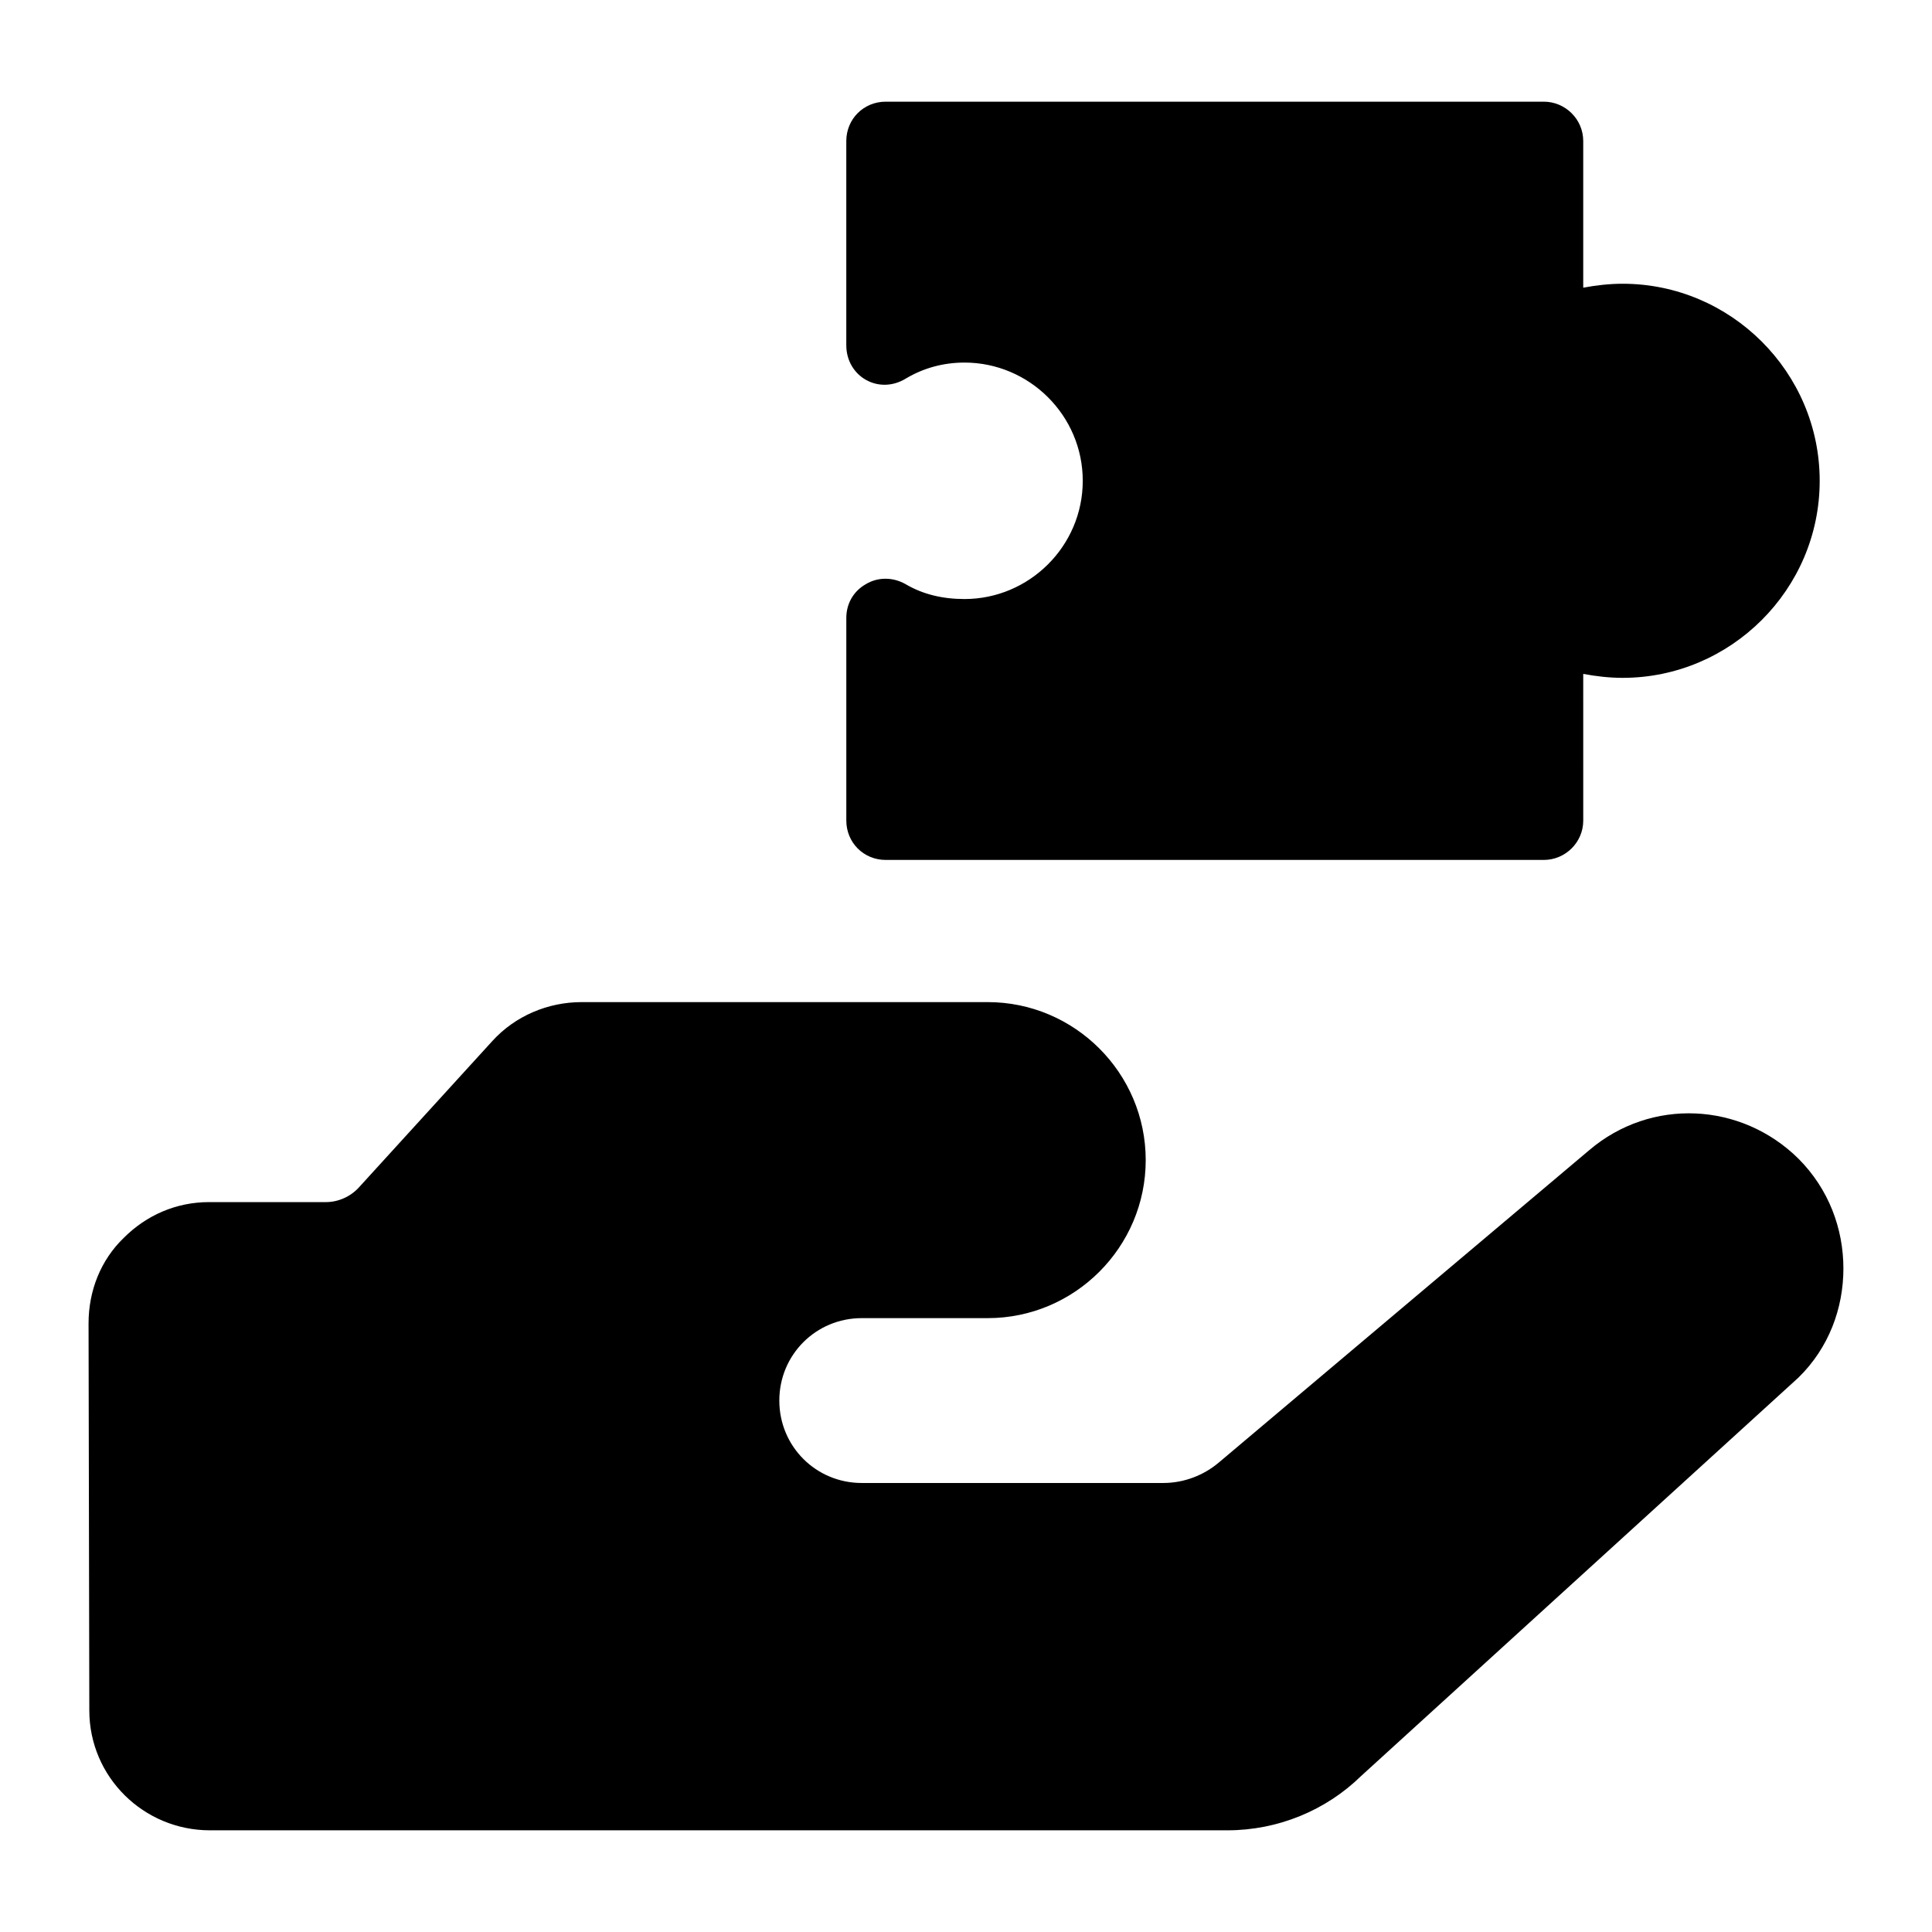
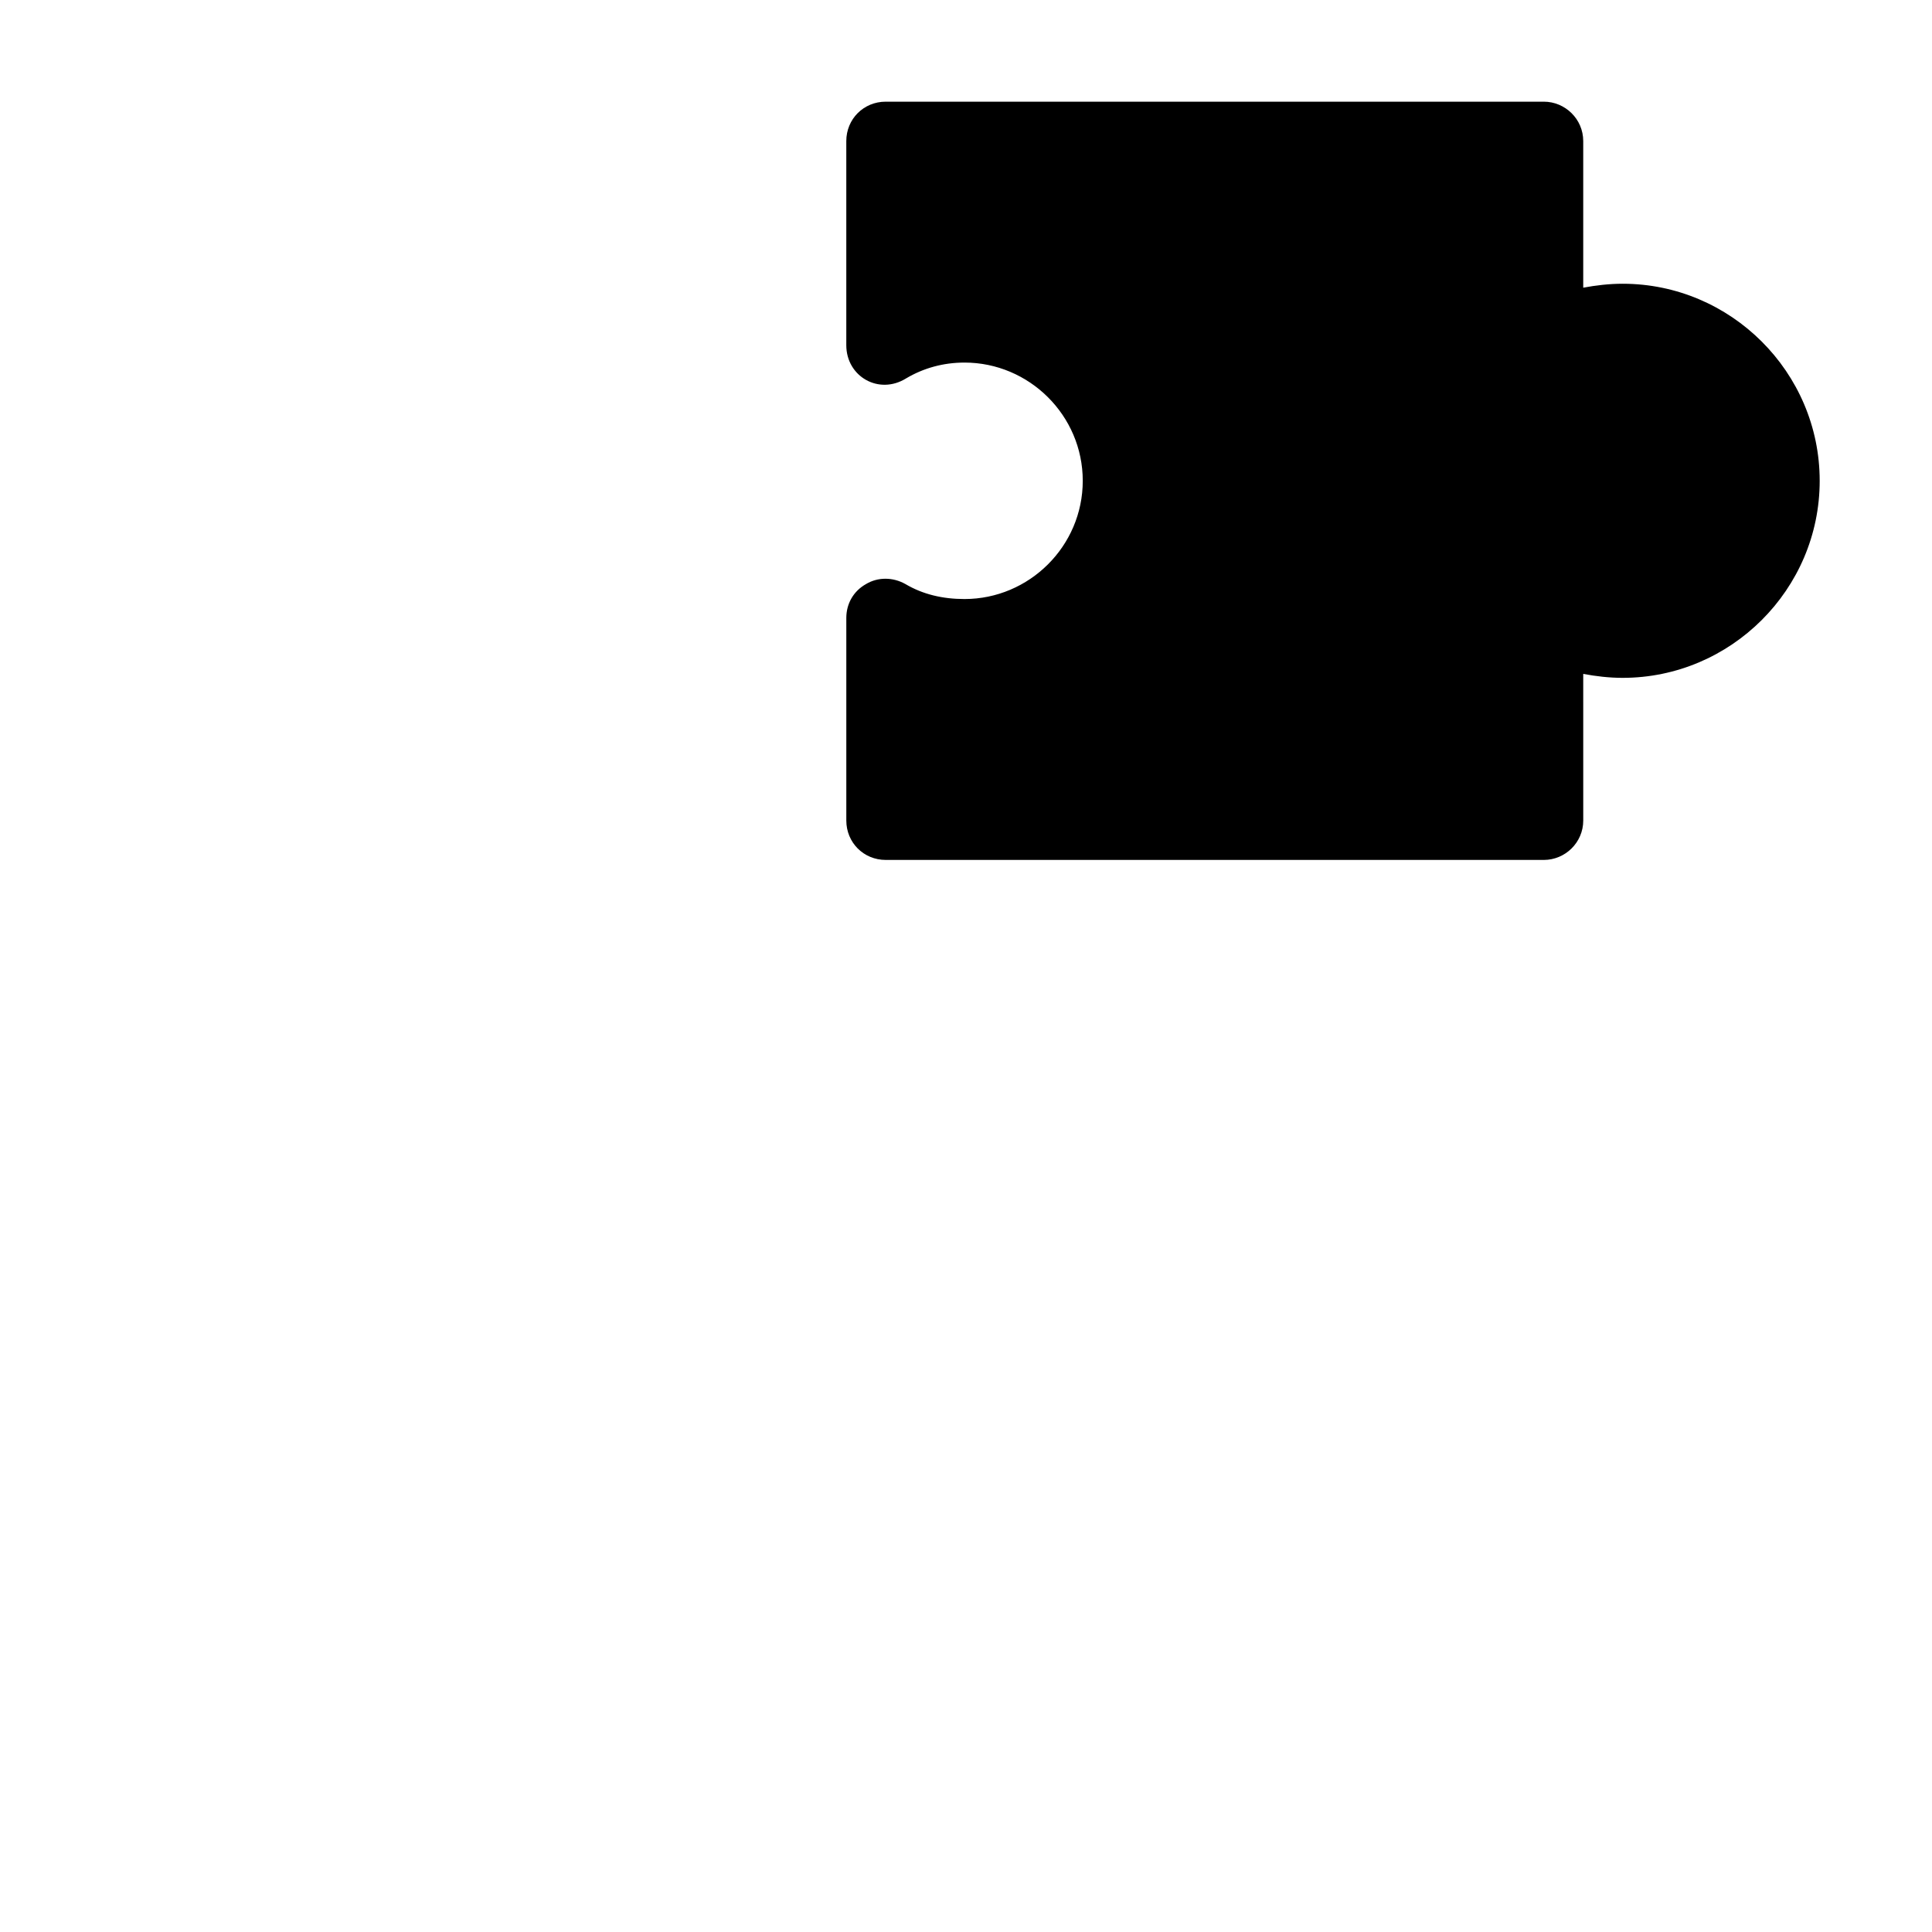
<svg xmlns="http://www.w3.org/2000/svg" fill="#000000" width="800px" height="800px" version="1.1" viewBox="144 144 512 512">
  <g>
-     <path d="m167.67 597.29c0 17.602 14.363 31.762 31.965 31.762h269.64c13.352 0 26.094-5.258 35.402-14.363l115.91-105.59c8.086-7.891 11.934-18.41 11.934-28.93 0-10.52-3.848-21.035-11.938-29.129-15.172-14.969-39.043-16.184-55.426-2.227l-98.113 82.734c-4.043 3.438-9.305 5.461-14.766 5.461h-79.902c-12.141 0-21.848-9.707-21.848-21.844 0-12.137 9.707-21.844 21.848-21.844h33.375c23.062 0 41.875-18.812 41.875-41.875s-18.812-41.875-41.875-41.875h-107.61c-8.902 0-17.598 3.641-23.668 10.316l-35.402 38.84c-2.223 2.426-5.461 3.844-8.699 3.844h-30.949c-8.699 0-16.59 3.438-22.656 9.508-6.062 5.867-9.301 13.957-9.301 22.656z" />
    <path d="m399.61 302.75c-5.848 0-11.07-1.254-15.664-3.969-3.344-1.879-7.312-1.879-10.441 0-3.344 1.879-5.223 5.223-5.223 8.984v53.68c0 5.848 4.598 10.445 10.445 10.445h174.41c5.641 0 10.441-4.598 10.441-10.445l-0.004-38.855c3.344 0.629 6.898 1.047 10.445 1.047 28.617 0 52.219-23.398 52.219-52.219 0-28.828-23.598-52.223-52.219-52.223-3.547 0-7.102 0.418-10.445 1.043v-38.852c0-5.848-4.801-10.441-10.441-10.441h-174.41c-5.848 0-10.445 4.594-10.445 10.441v54.102c0 8.285 8.629 13.297 15.875 8.773 4.594-2.715 9.816-4.176 15.457-4.176 17.125 0 31.332 13.992 31.332 31.332 0 17.336-14.207 31.332-31.332 31.332z" />
  </g>
</svg>